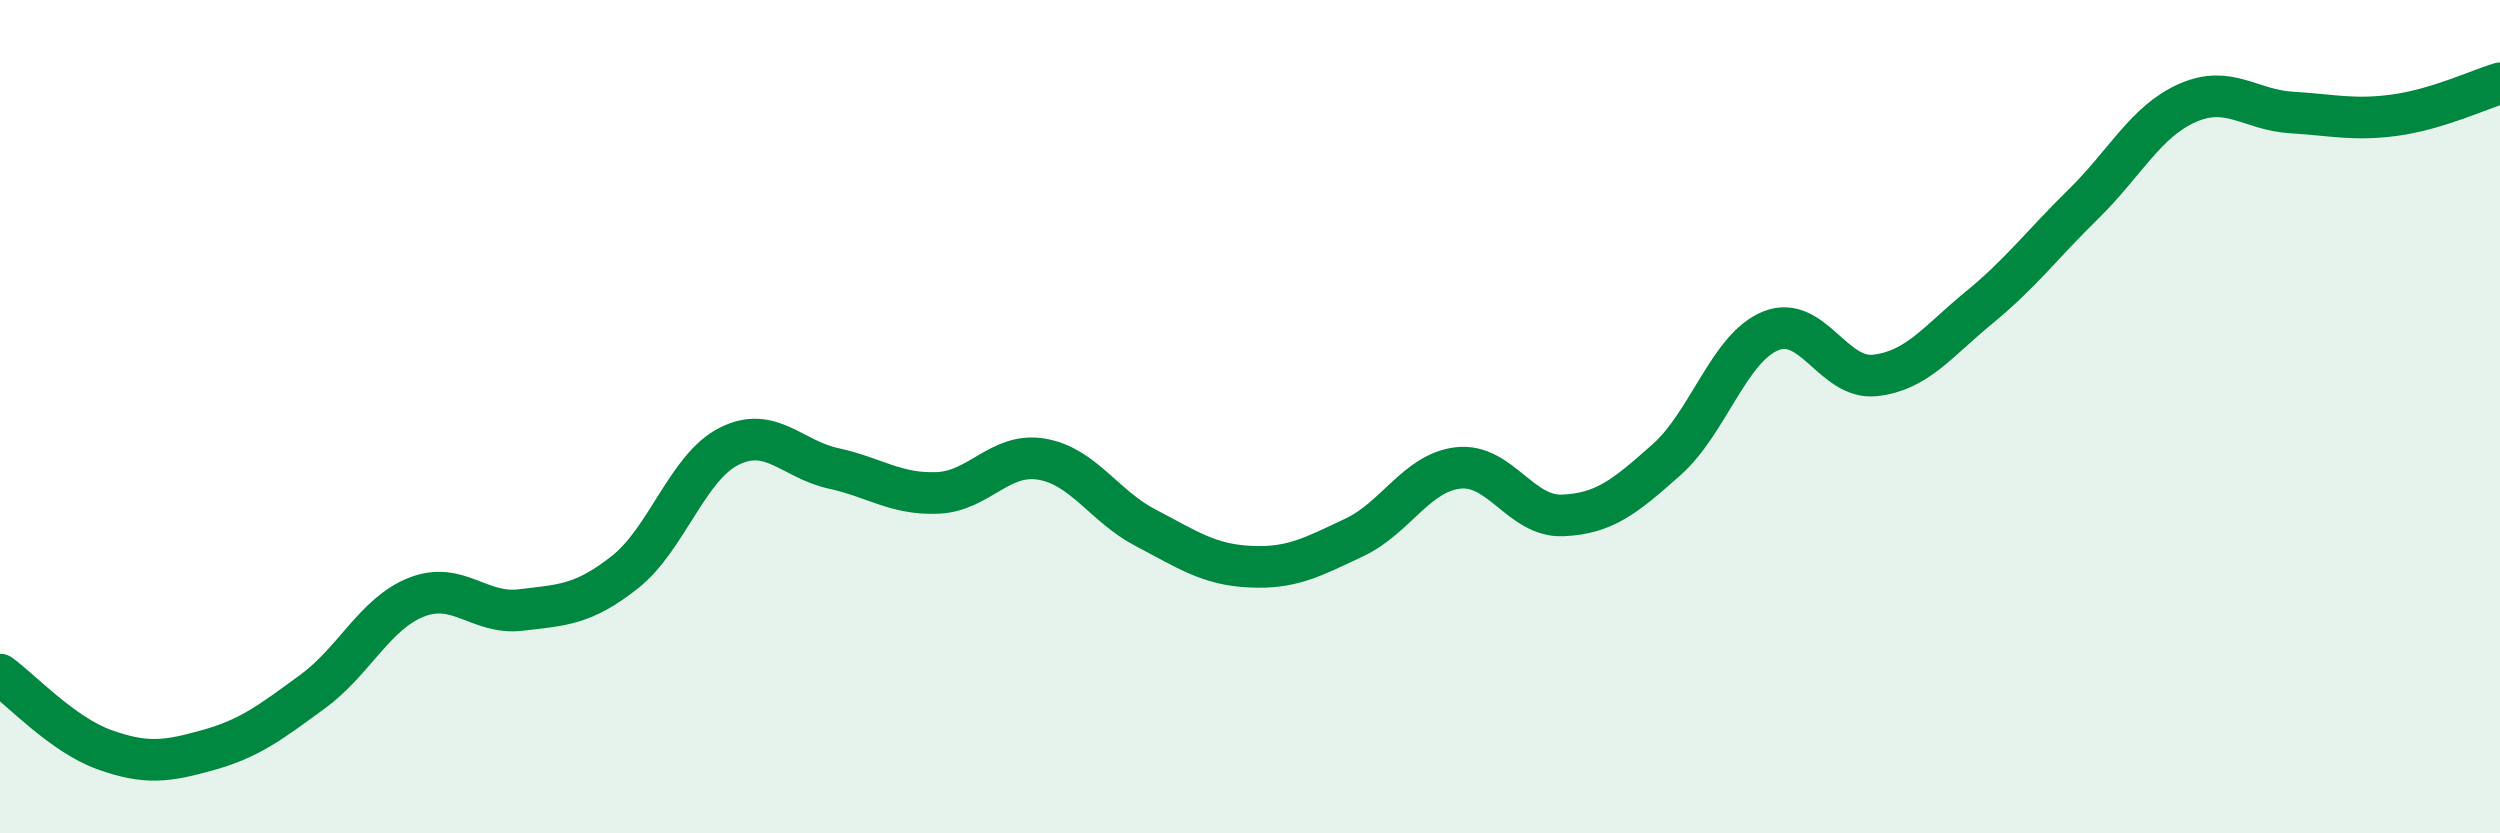
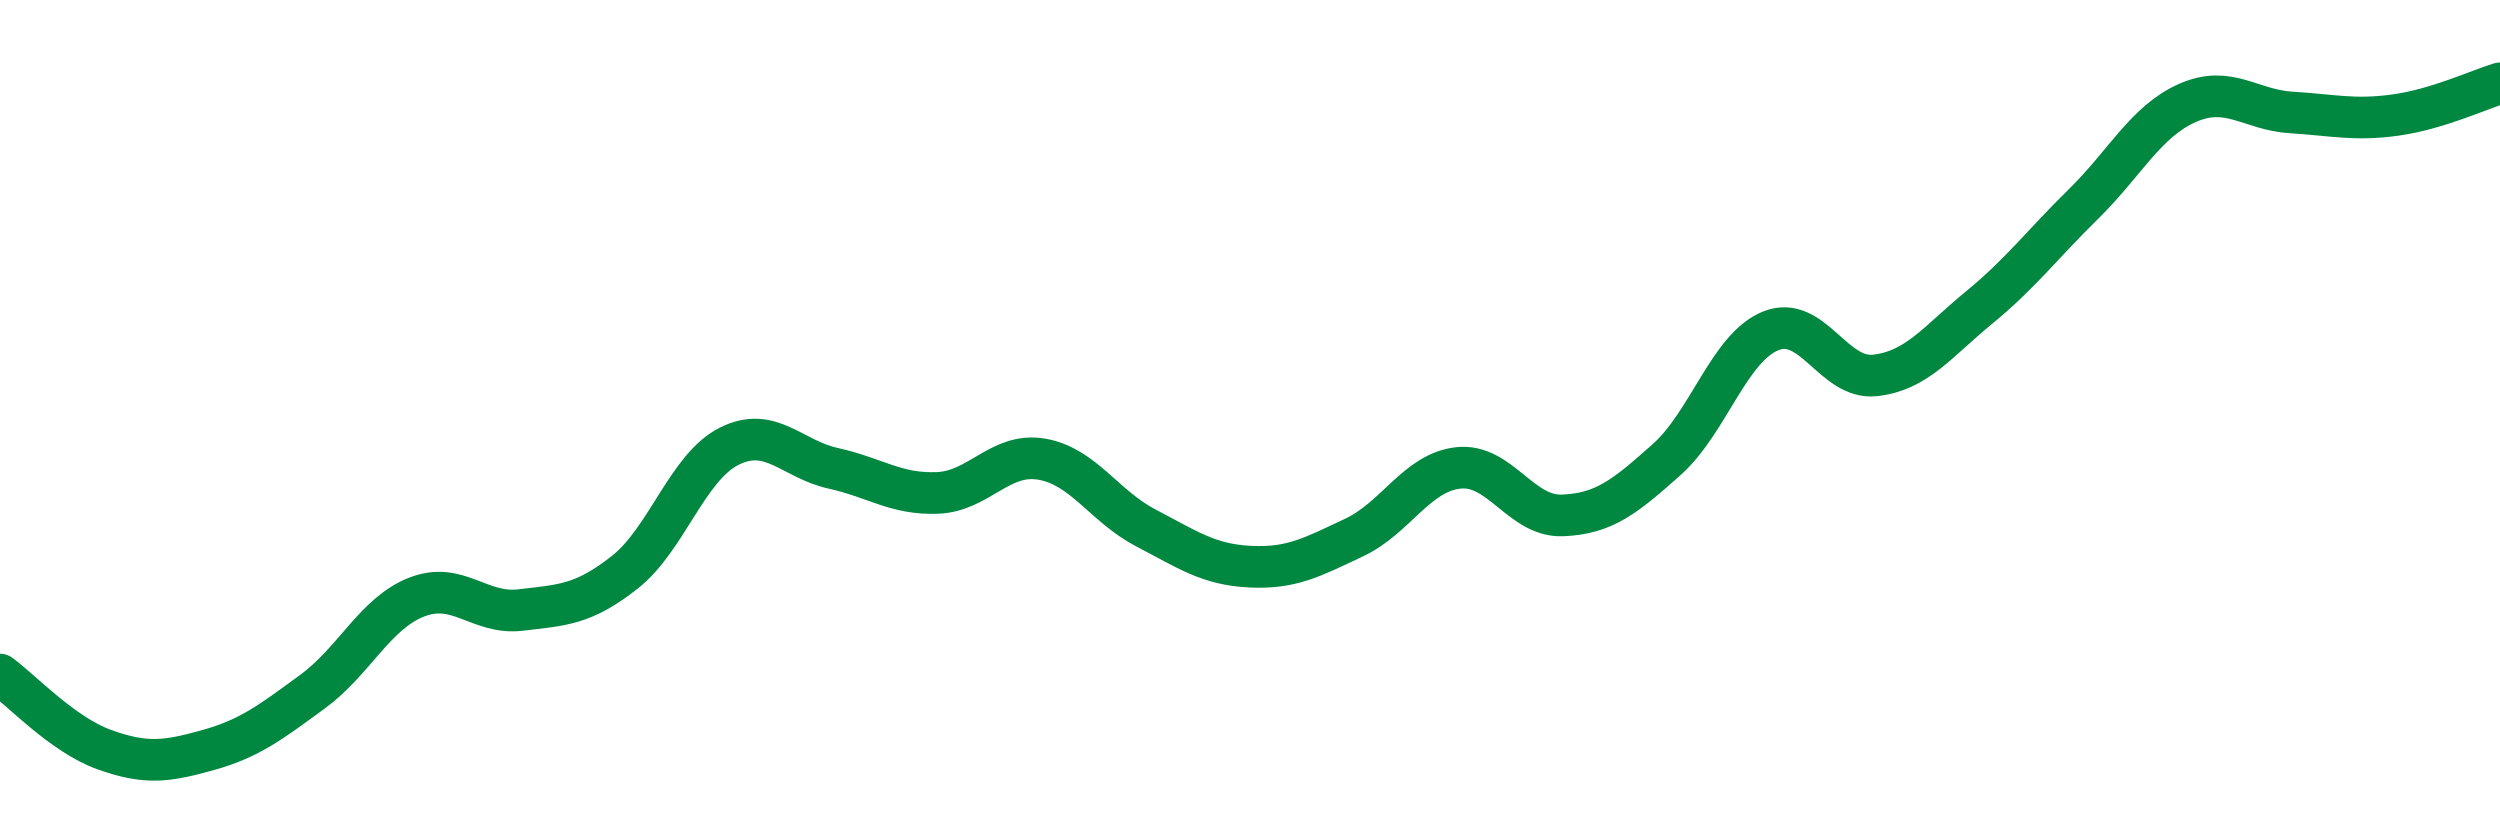
<svg xmlns="http://www.w3.org/2000/svg" width="60" height="20" viewBox="0 0 60 20">
-   <path d="M 0,16.19 C 0.5,16.55 1.5,17.63 2.5,17.99 C 3.5,18.35 4,18.28 5,18 C 6,17.72 6.5,17.33 7.5,16.6 C 8.5,15.87 9,14.72 10,14.33 C 11,13.94 11.5,14.76 12.5,14.64 C 13.5,14.52 14,14.52 15,13.73 C 16,12.94 16.5,11.21 17.5,10.71 C 18.5,10.21 19,11.02 20,11.24 C 21,11.46 21.5,11.87 22.5,11.83 C 23.5,11.79 24,10.85 25,11.02 C 26,11.19 26.5,12.15 27.5,12.67 C 28.5,13.19 29,13.55 30,13.6 C 31,13.65 31.5,13.37 32.5,12.9 C 33.5,12.43 34,11.34 35,11.23 C 36,11.12 36.5,12.41 37.5,12.37 C 38.5,12.33 39,11.92 40,11.03 C 41,10.14 41.5,8.34 42.5,7.94 C 43.5,7.54 44,9.12 45,9.01 C 46,8.9 46.5,8.2 47.5,7.38 C 48.5,6.56 49,5.88 50,4.9 C 51,3.92 51.5,2.91 52.5,2.47 C 53.5,2.03 54,2.64 55,2.7 C 56,2.76 56.5,2.9 57.5,2.76 C 58.5,2.62 59.5,2.15 60,2L60 20L0 20Z" fill="#008740" opacity="0.1" stroke-linecap="round" stroke-linejoin="round" />
  <path d="M 0,16.19 C 0.5,16.55 1.5,17.63 2.5,17.99 C 3.5,18.35 4,18.28 5,18 C 6,17.72 6.5,17.33 7.5,16.6 C 8.5,15.87 9,14.72 10,14.33 C 11,13.94 11.5,14.76 12.5,14.64 C 13.5,14.52 14,14.52 15,13.73 C 16,12.94 16.5,11.21 17.5,10.71 C 18.5,10.21 19,11.02 20,11.24 C 21,11.46 21.5,11.87 22.5,11.83 C 23.5,11.79 24,10.85 25,11.02 C 26,11.19 26.5,12.15 27.5,12.67 C 28.5,13.19 29,13.55 30,13.6 C 31,13.65 31.5,13.37 32.5,12.9 C 33.5,12.43 34,11.34 35,11.23 C 36,11.12 36.5,12.41 37.5,12.37 C 38.5,12.33 39,11.92 40,11.03 C 41,10.14 41.5,8.34 42.5,7.94 C 43.5,7.54 44,9.12 45,9.01 C 46,8.9 46.5,8.2 47.5,7.38 C 48.5,6.56 49,5.88 50,4.9 C 51,3.92 51.5,2.91 52.5,2.47 C 53.5,2.03 54,2.64 55,2.7 C 56,2.76 56.5,2.9 57.5,2.76 C 58.5,2.62 59.5,2.15 60,2" stroke="#008740" stroke-width="1" fill="none" stroke-linecap="round" stroke-linejoin="round" />
</svg>